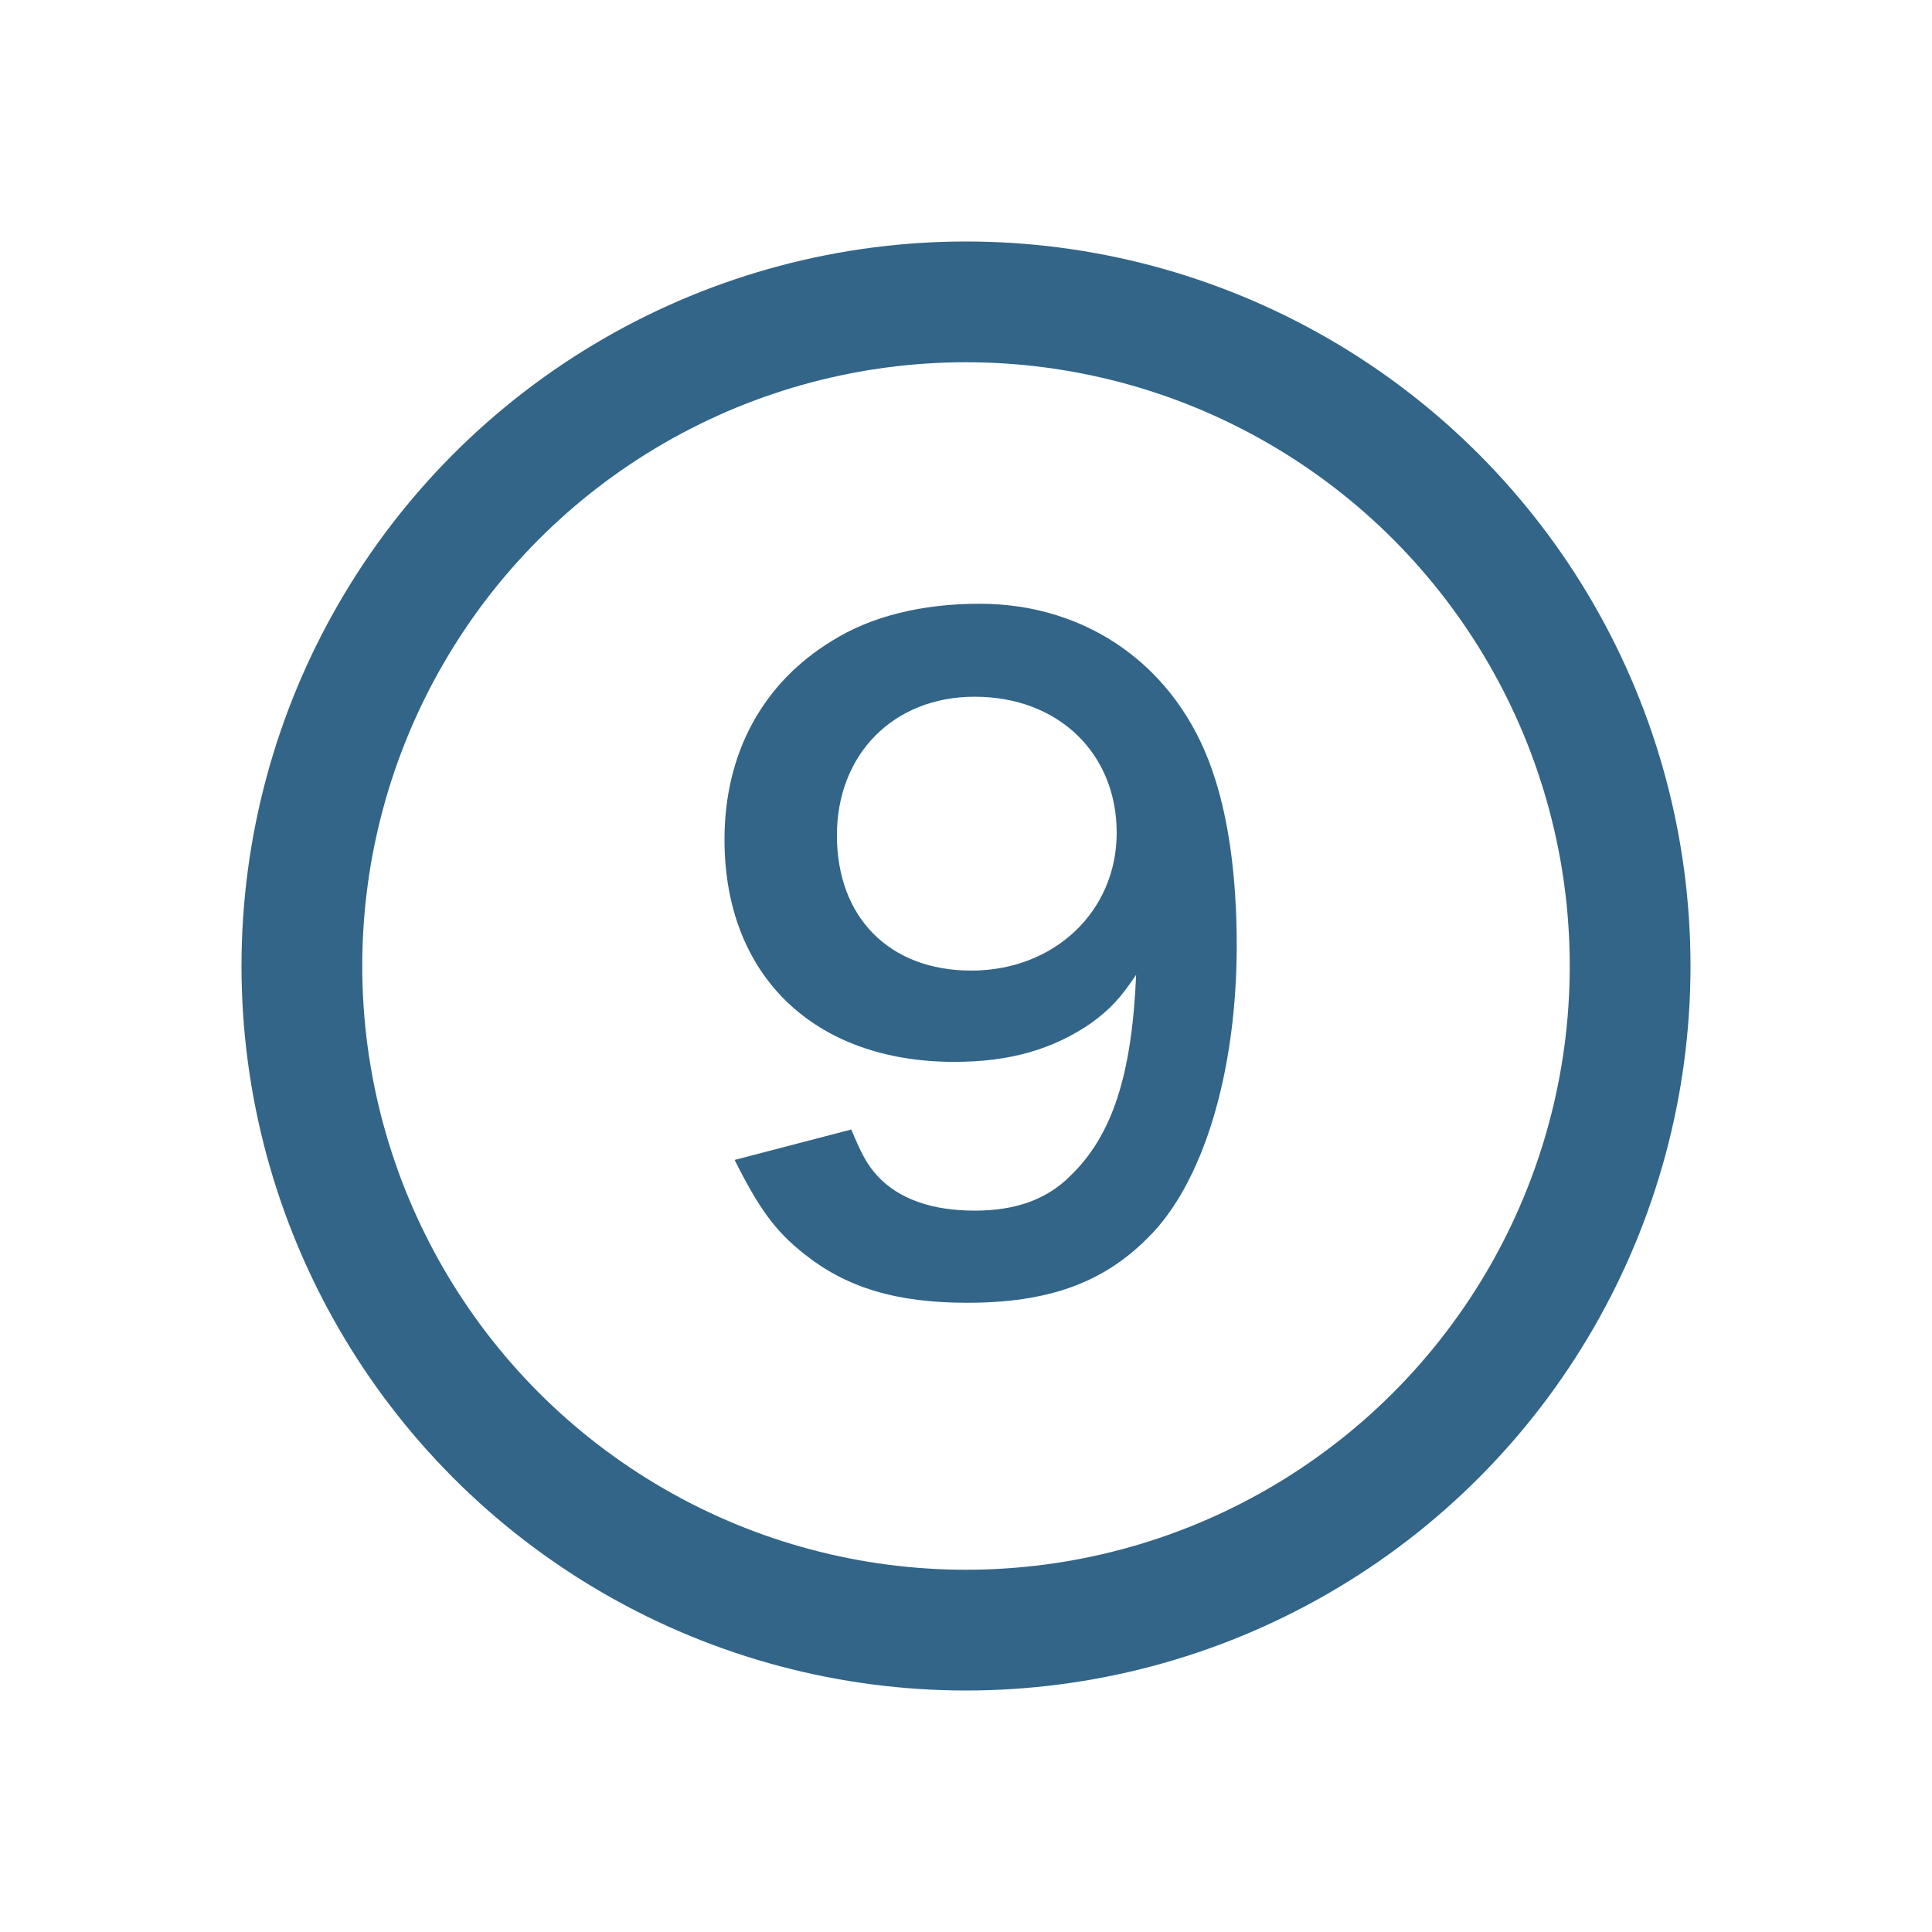
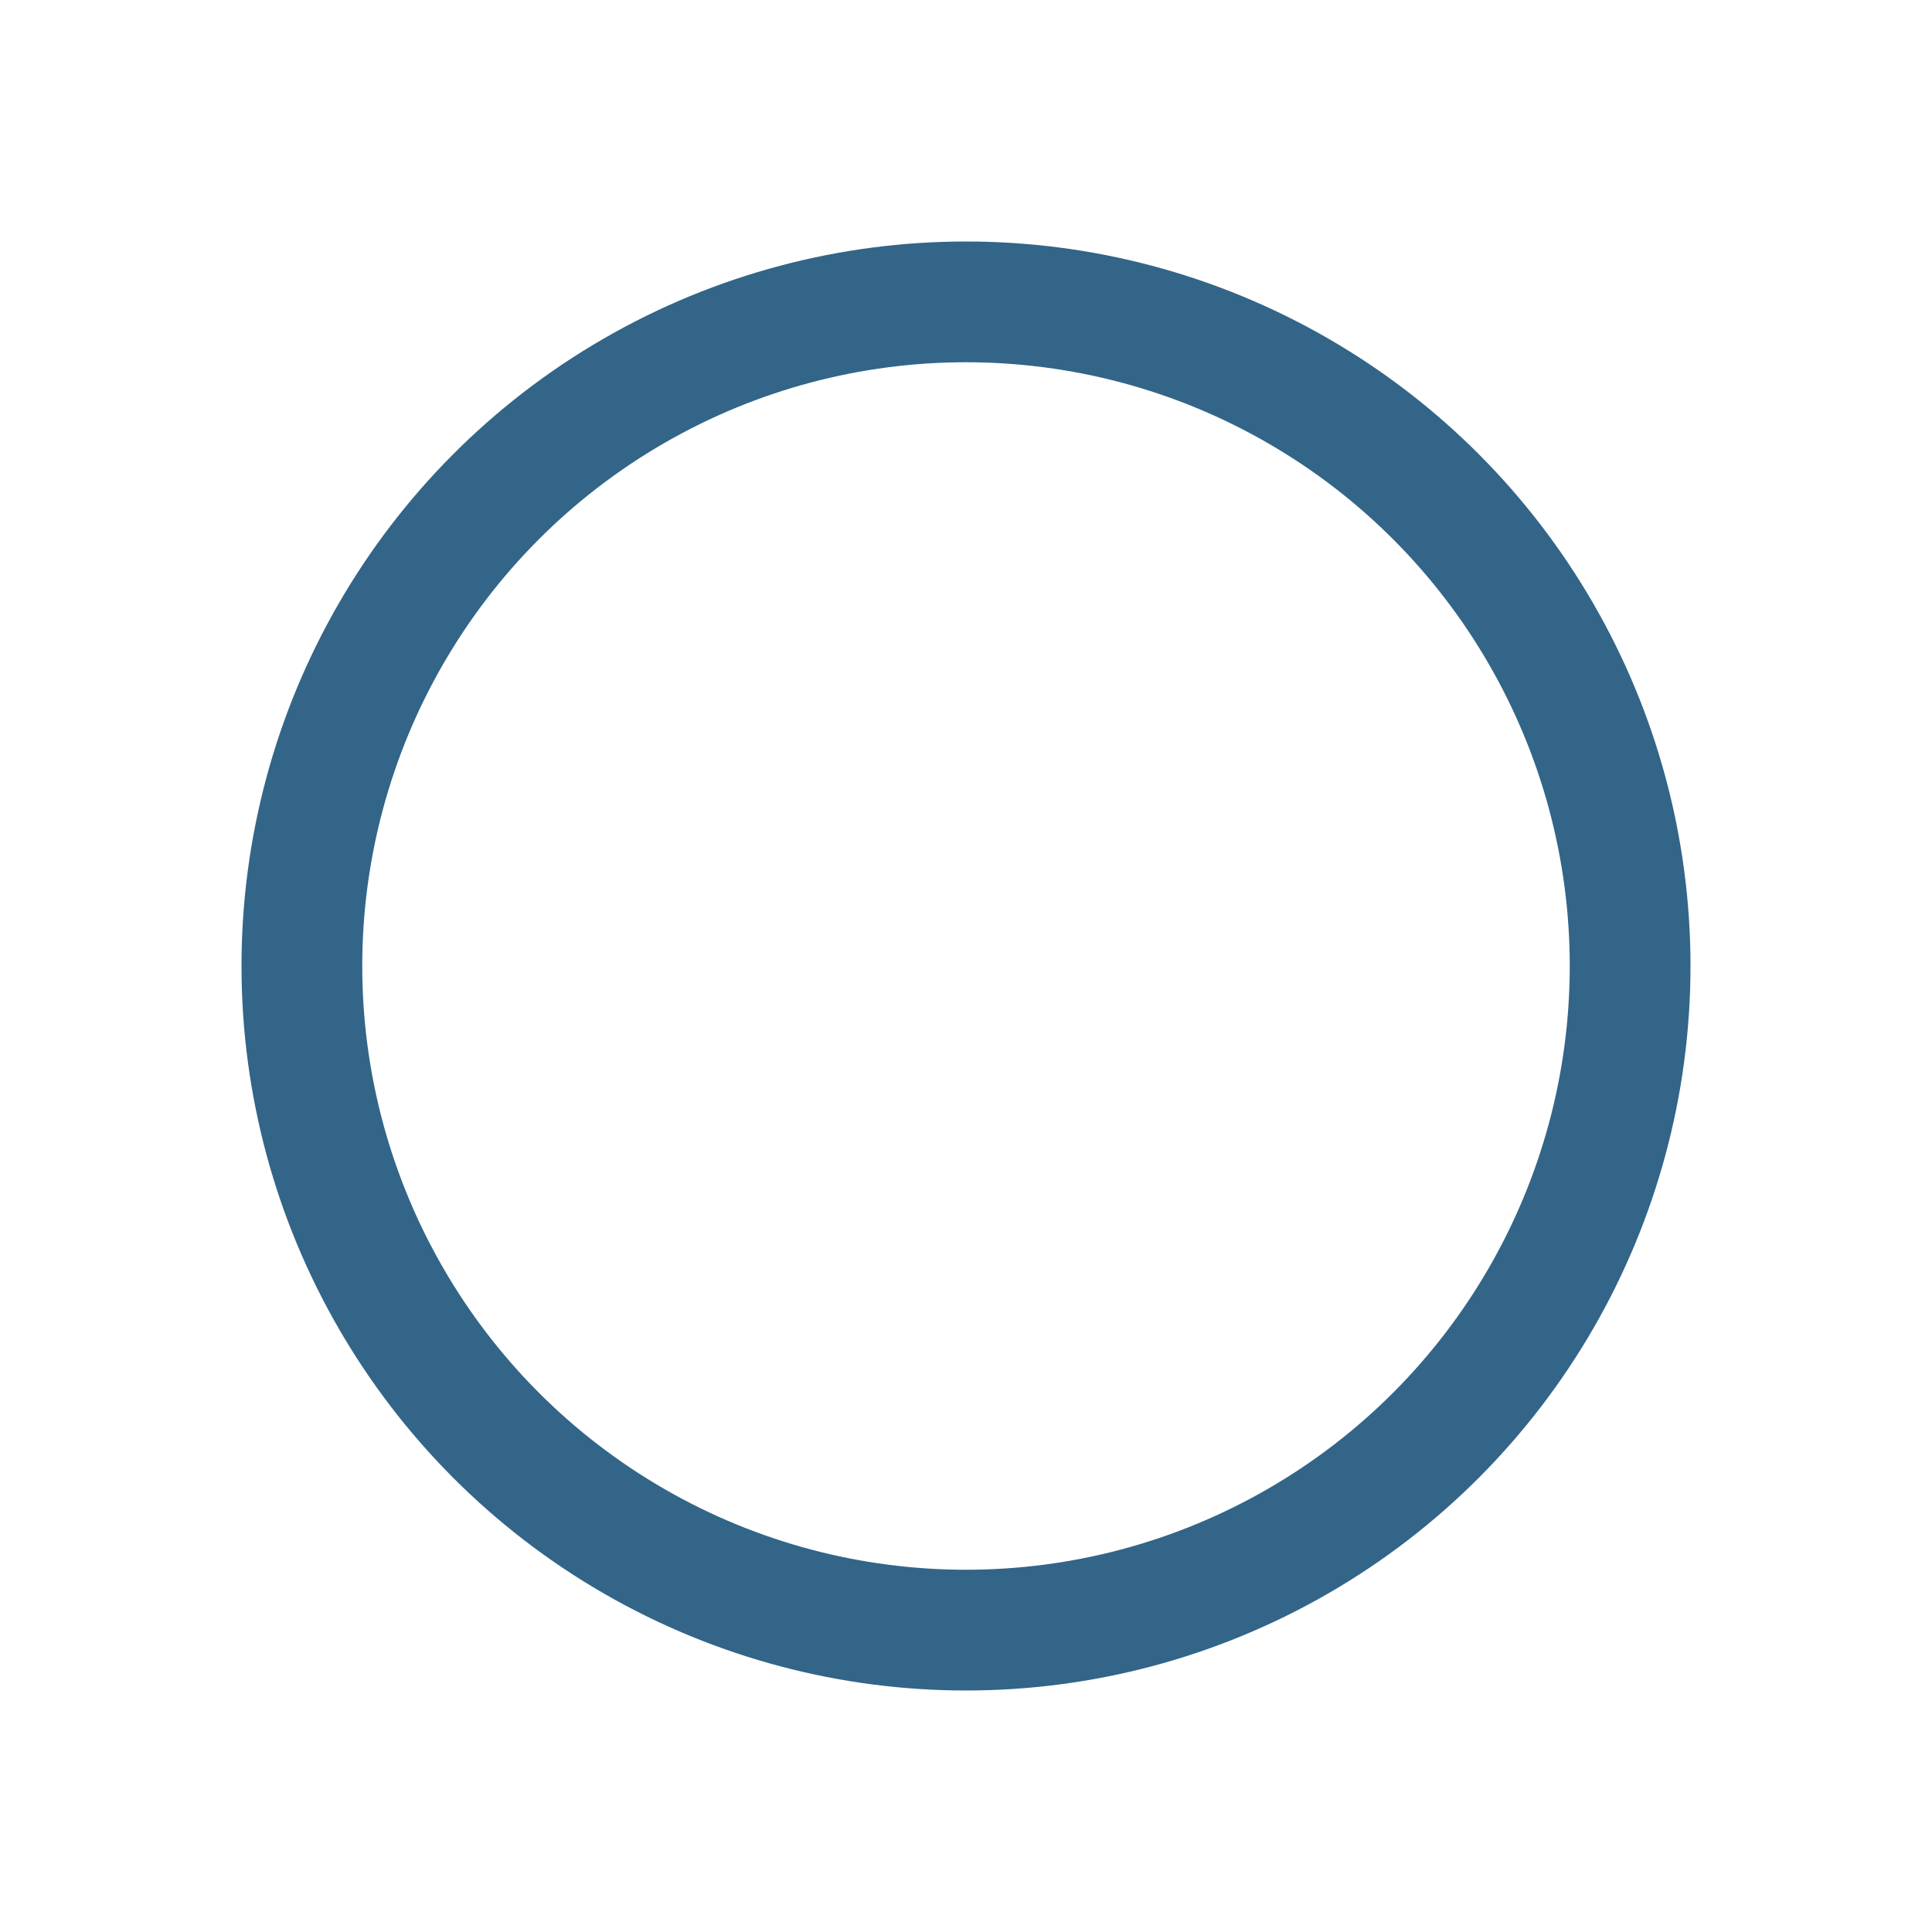
<svg xmlns="http://www.w3.org/2000/svg" width="32" height="32" viewBox="0 0 32 32" fill="none">
  <circle cx="16" cy="16" r="11" stroke="#326588" stroke-width="2" />
-   <path d="M12.168 19.212L14.1 18.708C14.268 19.114 14.366 19.296 14.534 19.478C14.884 19.856 15.43 20.052 16.144 20.052C16.816 20.052 17.334 19.87 17.726 19.478C18.426 18.806 18.748 17.798 18.818 16.146C18.552 16.538 18.398 16.706 18.076 16.944C17.446 17.378 16.732 17.588 15.808 17.588C13.484 17.588 12 16.16 12 13.906C12 12.478 12.63 11.316 13.778 10.616C14.422 10.21 15.262 10 16.228 10C18.02 10 19.49 11.05 20.078 12.758C20.344 13.514 20.484 14.508 20.484 15.656C20.484 17.77 19.924 19.618 19 20.514C18.258 21.256 17.348 21.578 16.018 21.578C14.842 21.578 14.016 21.326 13.316 20.766C12.84 20.388 12.574 20.024 12.168 19.212ZM16.088 16.076C17.46 16.076 18.496 15.096 18.496 13.794C18.496 12.478 17.53 11.54 16.144 11.54C14.8 11.54 13.862 12.492 13.862 13.836C13.862 15.194 14.73 16.076 16.088 16.076Z" fill="#326588" />
</svg>